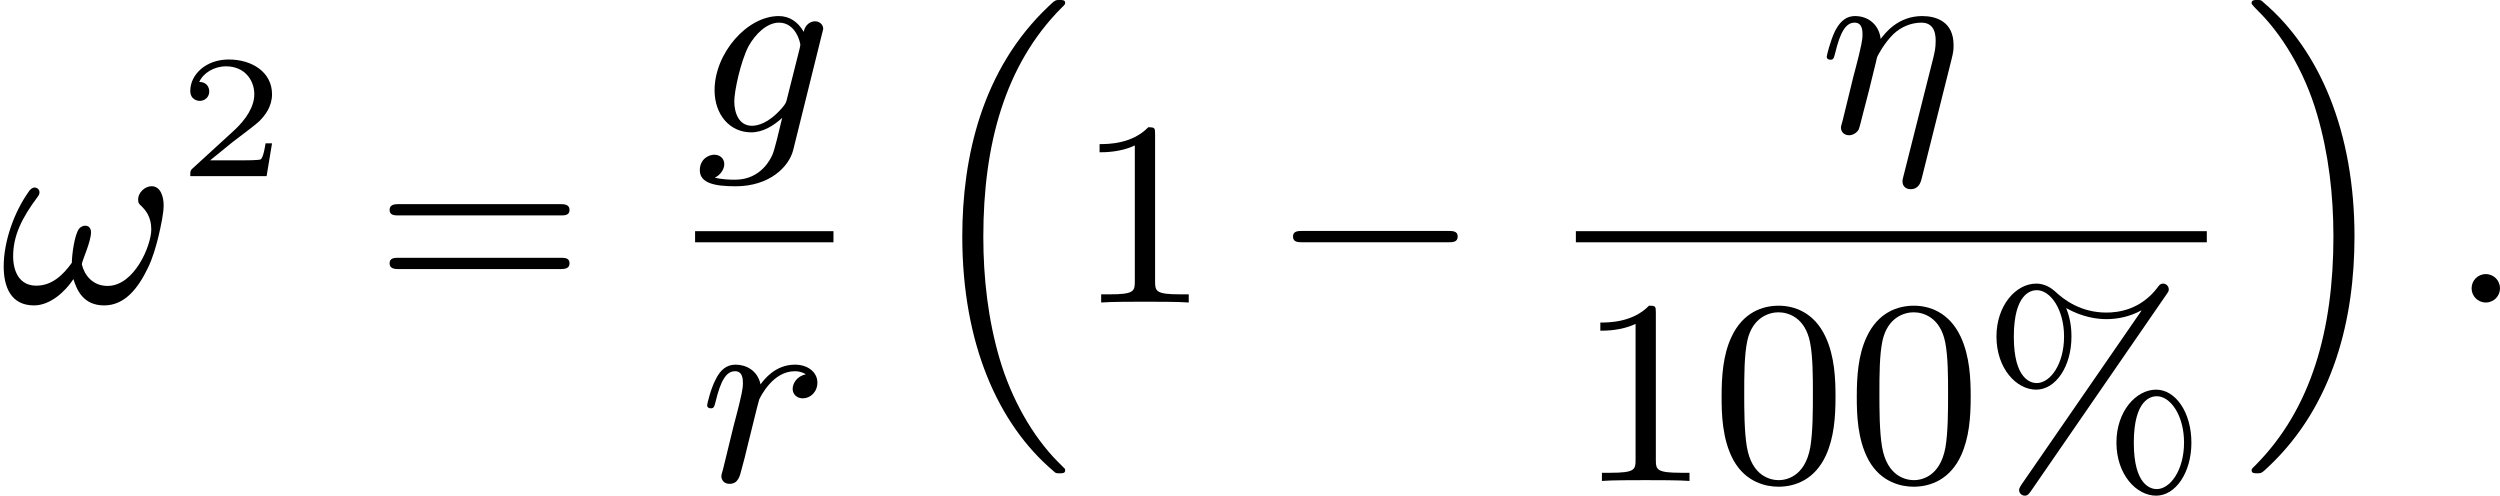
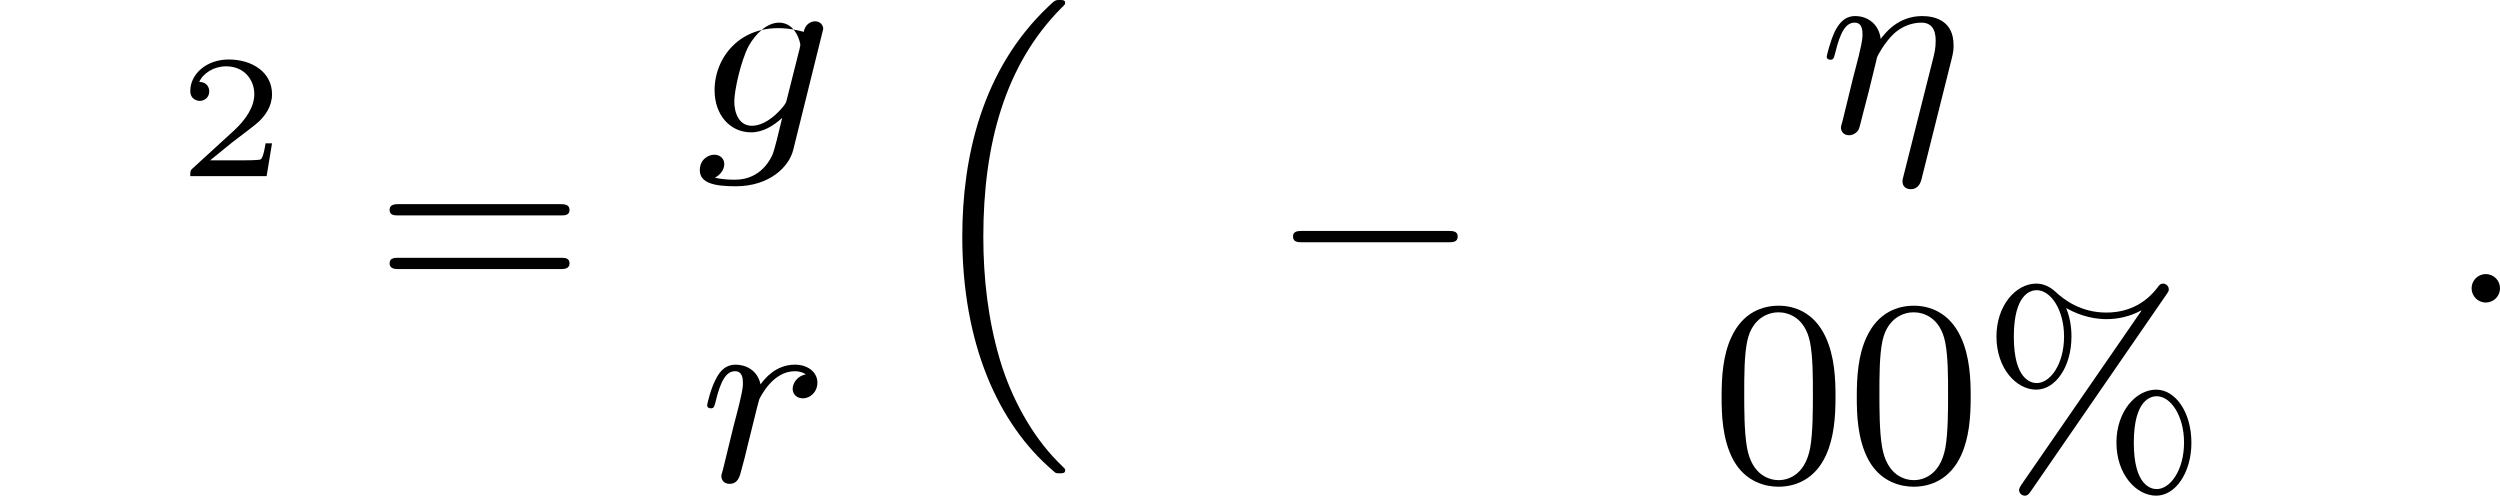
<svg xmlns="http://www.w3.org/2000/svg" xmlns:xlink="http://www.w3.org/1999/xlink" version="1.1" width="170.402pt" height="33.785pt" viewBox="438.406 845.045 170.402 33.785">
  <defs>
    <path id="g2-0" d="M6.052-2.053C6.214-2.053 6.384-2.053 6.384-2.251C6.384-2.439 6.205-2.439 6.052-2.439H1.103C.95-2.439 .771-2.439 .771-2.251C.771-2.053 .941-2.053 1.103-2.053H6.052Z" />
    <path id="g6-37" d="M6.312-6.366C6.357-6.429 6.384-6.465 6.384-6.528C6.384-6.653 6.276-6.725 6.196-6.725C6.097-6.725 6.052-6.671 5.999-6.59C5.425-5.837 4.671-5.738 4.259-5.738C3.389-5.738 2.815-6.169 2.502-6.465C2.26-6.68 2.026-6.725 1.865-6.725C1.175-6.725 .511-5.981 .511-4.923C.511-3.829 1.193-3.111 1.865-3.111C2.529-3.111 3.067-3.9 3.067-4.914C3.067-5.048 3.067-5.452 2.887-5.891C3.443-5.577 3.945-5.514 4.259-5.514C4.654-5.514 5.066-5.604 5.443-5.81L5.452-5.801L1.363 .126C1.354 .143 1.282 .242 1.282 .305C1.282 .421 1.372 .502 1.479 .502C1.578 .502 1.623 .43 1.677 .359L6.312-6.366ZM1.883-3.335C1.695-3.335 1.103-3.452 1.103-4.914C1.103-6.393 1.695-6.501 1.883-6.501C2.358-6.501 2.815-5.837 2.815-4.923C2.815-3.972 2.34-3.335 1.883-3.335ZM7.155-1.3C7.155-2.349 6.608-3.111 5.954-3.111C5.263-3.111 4.6-2.367 4.6-1.309C4.6-.215 5.281 .502 5.954 .502C6.617 .502 7.155-.287 7.155-1.3ZM5.972 .278C5.783 .278 5.192 .161 5.192-1.3C5.192-2.78 5.783-2.887 5.972-2.887C6.447-2.887 6.904-2.224 6.904-1.309C6.904-.359 6.429 .278 5.972 .278Z" />
    <path id="g6-48" d="M4.241-2.869C4.241-3.47 4.214-4.241 3.9-4.914C3.506-5.756 2.824-5.972 2.304-5.972C1.766-5.972 1.085-5.756 .69-4.896C.403-4.277 .359-3.551 .359-2.869C.359-2.286 .377-1.417 .762-.708C1.184 .054 1.883 .197 2.295 .197C2.878 .197 3.542-.054 3.918-.879C4.187-1.479 4.241-2.152 4.241-2.869ZM2.304-.027C2.035-.027 1.39-.152 1.219-1.166C1.13-1.695 1.13-2.466 1.13-2.977C1.13-3.587 1.13-4.295 1.237-4.788C1.417-5.586 1.991-5.747 2.295-5.747C2.636-5.747 3.201-5.568 3.371-4.734C3.47-4.241 3.47-3.542 3.47-2.977C3.47-2.421 3.47-1.668 3.38-1.139C3.192-.117 2.529-.027 2.304-.027Z" />
-     <path id="g6-49" d="M2.726-5.73C2.726-5.954 2.717-5.972 2.493-5.972C1.937-5.398 1.112-5.398 .834-5.398V-5.12C1.004-5.12 1.551-5.12 2.035-5.353V-.717C2.035-.386 2.008-.278 1.175-.278H.888V0C1.21-.027 2.008-.027 2.376-.027S3.551-.027 3.873 0V-.278H3.587C2.753-.278 2.726-.386 2.726-.717V-5.73Z" />
    <path id="g6-61" d="M6.348-2.968C6.474-2.968 6.644-2.968 6.644-3.156C6.644-3.353 6.447-3.353 6.312-3.353H.843C.708-3.353 .511-3.353 .511-3.156C.511-2.968 .69-2.968 .807-2.968H6.348ZM6.312-1.139C6.447-1.139 6.644-1.139 6.644-1.336C6.644-1.524 6.474-1.524 6.348-1.524H.807C.69-1.524 .511-1.524 .511-1.336C.511-1.139 .708-1.139 .843-1.139H6.312Z" />
    <path id="g0-16" d="M5.165 15.655C5.165 15.637 5.165 15.619 5.156 15.601L4.914 15.359C4.044 14.481 3.327 13.199 2.932 11.854S2.376 9.101 2.376 7.693C2.376 4.555 3.111 1.829 5.039-.108C5.165-.224 5.165-.242 5.165-.278C5.165-.377 5.075-.377 4.976-.377C4.842-.377 4.824-.377 4.609-.17C2.322 1.982 1.659 4.994 1.659 7.684C1.659 11.316 2.869 14.068 4.761 15.673C4.842 15.754 4.86 15.754 4.976 15.754C5.075 15.754 5.165 15.754 5.165 15.655Z" />
-     <path id="g0-17" d="M3.838 7.684C3.838 4.125 2.654 1.336 .735-.296C.655-.377 .637-.377 .52-.377C.43-.377 .332-.377 .332-.278C.332-.26 .332-.233 .35-.224C.359-.215 .359-.197 .592 .036C1.318 .762 2.116 1.982 2.564 3.524C2.959 4.869 3.12 6.276 3.12 7.684C3.12 10.849 2.376 13.557 .457 15.485C.332 15.601 .332 15.619 .332 15.655C.332 15.754 .43 15.754 .52 15.754C.655 15.754 .672 15.754 .888 15.548C3.147 13.432 3.838 10.446 3.838 7.684Z" />
    <path id="g4-50" d="M3.216-1.118H2.995C2.983-1.034 2.923-.64 2.833-.574C2.792-.538 2.307-.538 2.224-.538H1.106L1.871-1.16C2.074-1.321 2.606-1.704 2.792-1.883C2.971-2.062 3.216-2.367 3.216-2.792C3.216-3.539 2.54-3.975 1.739-3.975C.968-3.975 .43-3.467 .43-2.905C.43-2.6 .687-2.564 .753-2.564C.903-2.564 1.076-2.672 1.076-2.887C1.076-3.019 .998-3.21 .735-3.21C.873-3.515 1.237-3.742 1.65-3.742C2.277-3.742 2.612-3.276 2.612-2.792C2.612-2.367 2.331-1.931 1.913-1.548L.496-.251C.436-.191 .43-.185 .43 0H3.031L3.216-1.118Z" />
    <path id="g3-17" d="M4.51-2.475C4.582-2.753 4.582-2.842 4.582-2.977C4.582-3.775 3.99-3.963 3.515-3.963C2.681-3.963 2.242-3.371 2.098-3.183C2.044-3.667 1.677-3.963 1.228-3.963C.852-3.963 .664-3.685 .538-3.443C.386-3.129 .26-2.618 .26-2.582C.26-2.502 .323-2.475 .386-2.475C.484-2.475 .502-2.52 .547-2.699C.717-3.407 .906-3.739 1.21-3.739C1.479-3.739 1.479-3.452 1.479-3.318C1.479-3.129 1.408-2.851 1.354-2.618C1.291-2.385 1.201-2 1.166-1.892L.807-.421C.744-.206 .744-.188 .744-.161C.744-.045 .825 .099 1.022 .099C1.148 .099 1.282 .018 1.345-.09C1.372-.143 1.444-.43 1.488-.61L1.695-1.408C1.793-1.829 1.964-2.484 1.973-2.555C1.991-2.609 2.215-3.04 2.537-3.353C2.798-3.596 3.138-3.739 3.488-3.739C3.972-3.739 3.972-3.264 3.972-3.111C3.972-2.86 3.936-2.735 3.891-2.537L2.878 1.479C2.842 1.605 2.842 1.623 2.842 1.677C2.842 1.829 2.95 1.937 3.12 1.937C3.407 1.937 3.47 1.677 3.497 1.569L4.51-2.475Z" />
-     <path id="g3-33" d="M5.577-3.318C5.577-3.578 5.487-3.963 5.165-3.963C4.932-3.963 4.707-3.739 4.707-3.515C4.707-3.371 4.752-3.353 4.824-3.282C4.94-3.165 5.156-2.941 5.156-2.493C5.156-1.946 4.582-.565 3.667-.565C3.165-.565 2.878-.924 2.789-1.3C2.789-1.417 3.102-2.062 3.102-2.394C3.102-2.511 3.04-2.618 2.905-2.618C2.833-2.618 2.753-2.582 2.699-2.52C2.529-2.304 2.448-1.578 2.448-1.354C2.152-.941 1.775-.574 1.237-.574C.655-.574 .448-1.067 .448-1.578C.448-2.26 .726-2.86 1.291-3.613C1.345-3.685 1.345-3.721 1.345-3.766C1.345-3.847 1.264-3.918 1.184-3.918C1.094-3.918 1.022-3.847 .977-3.775C.484-3.084 .126-2.089 .126-1.228C.126-.538 .368 .099 1.157 .099C1.722 .099 2.233-.386 2.502-.798C2.618-.43 2.833 .099 3.551 .099C4.241 .099 4.698-.466 5.039-1.175C5.209-1.524 5.317-1.91 5.407-2.277C5.496-2.672 5.577-3.04 5.577-3.318Z" />
    <path id="g3-58" d="M1.757-.484C1.757-.744 1.551-.968 1.273-.968S.789-.744 .789-.484S.995 0 1.273 0S1.757-.224 1.757-.484Z" />
-     <path id="g3-103" d="M4.367-3.524C4.367-3.667 4.25-3.784 4.089-3.784C3.936-3.784 3.748-3.676 3.703-3.425C3.506-3.766 3.219-3.963 2.851-3.963C1.766-3.963 .664-2.69 .664-1.435C.664-.592 1.193 0 1.91 0C2.313 0 2.672-.224 2.968-.493C2.851 0 2.708 .601 2.636 .762C2.591 .861 2.268 1.614 1.363 1.614C1.184 1.614 .897 1.605 .672 1.542C.843 1.47 .995 1.273 .995 1.085C.995 .888 .843 .762 .655 .762C.448 .762 .161 .924 .161 1.291C.161 1.731 .664 1.838 1.381 1.838C2.537 1.838 3.201 1.175 3.344 .601L4.367-3.524ZM3.138-1.166C3.102-1.004 3.093-.986 2.95-.816C2.493-.296 2.116-.224 1.937-.224C1.497-.224 1.336-.655 1.336-1.058C1.336-1.408 1.551-2.412 1.82-2.932C2.053-3.353 2.448-3.739 2.86-3.739C3.434-3.739 3.587-3.058 3.587-2.977C3.587-2.959 3.569-2.887 3.56-2.842L3.138-1.166Z" />
+     <path id="g3-103" d="M4.367-3.524C4.367-3.667 4.25-3.784 4.089-3.784C3.936-3.784 3.748-3.676 3.703-3.425C1.766-3.963 .664-2.69 .664-1.435C.664-.592 1.193 0 1.91 0C2.313 0 2.672-.224 2.968-.493C2.851 0 2.708 .601 2.636 .762C2.591 .861 2.268 1.614 1.363 1.614C1.184 1.614 .897 1.605 .672 1.542C.843 1.47 .995 1.273 .995 1.085C.995 .888 .843 .762 .655 .762C.448 .762 .161 .924 .161 1.291C.161 1.731 .664 1.838 1.381 1.838C2.537 1.838 3.201 1.175 3.344 .601L4.367-3.524ZM3.138-1.166C3.102-1.004 3.093-.986 2.95-.816C2.493-.296 2.116-.224 1.937-.224C1.497-.224 1.336-.655 1.336-1.058C1.336-1.408 1.551-2.412 1.82-2.932C2.053-3.353 2.448-3.739 2.86-3.739C3.434-3.739 3.587-3.058 3.587-2.977C3.587-2.959 3.569-2.887 3.56-2.842L3.138-1.166Z" />
    <path id="g3-114" d="M3.622-3.631C3.327-3.578 3.174-3.327 3.174-3.138C3.174-2.968 3.3-2.815 3.524-2.815C3.766-2.815 4.017-3.022 4.017-3.353C4.017-3.703 3.694-3.963 3.255-3.963C2.582-3.963 2.206-3.461 2.08-3.291C1.973-3.784 1.569-3.963 1.228-3.963C.906-3.963 .699-3.766 .547-3.452C.377-3.129 .26-2.618 .26-2.582C.26-2.502 .323-2.475 .386-2.475C.484-2.475 .502-2.52 .547-2.699C.717-3.407 .906-3.739 1.21-3.739C1.479-3.739 1.479-3.452 1.479-3.318C1.479-3.129 1.408-2.851 1.354-2.618C1.291-2.385 1.201-2 1.166-1.892L.807-.421C.744-.206 .744-.188 .744-.161C.744-.045 .825 .099 1.022 .099C1.309 .099 1.372-.143 1.435-.403C1.542-.789 1.542-.807 1.632-1.175C1.964-2.52 2.017-2.735 2.035-2.78C2.089-2.887 2.502-3.739 3.246-3.739C3.452-3.739 3.578-3.667 3.622-3.631Z" />
  </defs>
  <g id="page17" transform="matrix(2 0 0 2 0 0)">
    <use x="219.203" y="432.832" xlink:href="#g3-33" />
    <use x="225.258" y="428.525" xlink:href="#g4-50" />
    <use x="231.969" y="432.832" xlink:href="#g6-61" />
    <use x="242.892" y="427.033" xlink:href="#g3-103" />
-     <rect x="242.892" y="430.401" height=".379" width="4.716" />
    <use x="243.043" y="438.913" xlink:href="#g3-114" />
    <use x="250.339" y="422.899" xlink:href="#g0-16" />
    <use x="255.843" y="432.832" xlink:href="#g6-49" />
    <use x="262.498" y="432.832" xlink:href="#g2-0" />
    <use x="281.199" y="427.033" xlink:href="#g3-17" />
-     <rect x="272.909" y="430.401" height=".379" width="21.503" />
    <use x="272.909" y="438.913" xlink:href="#g6-49" />
    <use x="277.517" y="438.913" xlink:href="#g6-48" />
    <use x="282.124" y="438.913" xlink:href="#g6-48" />
    <use x="286.732" y="438.913" xlink:href="#g6-37" />
    <use x="295.607" y="422.899" xlink:href="#g0-17" />
    <use x="302.647" y="432.832" xlink:href="#g3-58" />
  </g>
</svg>